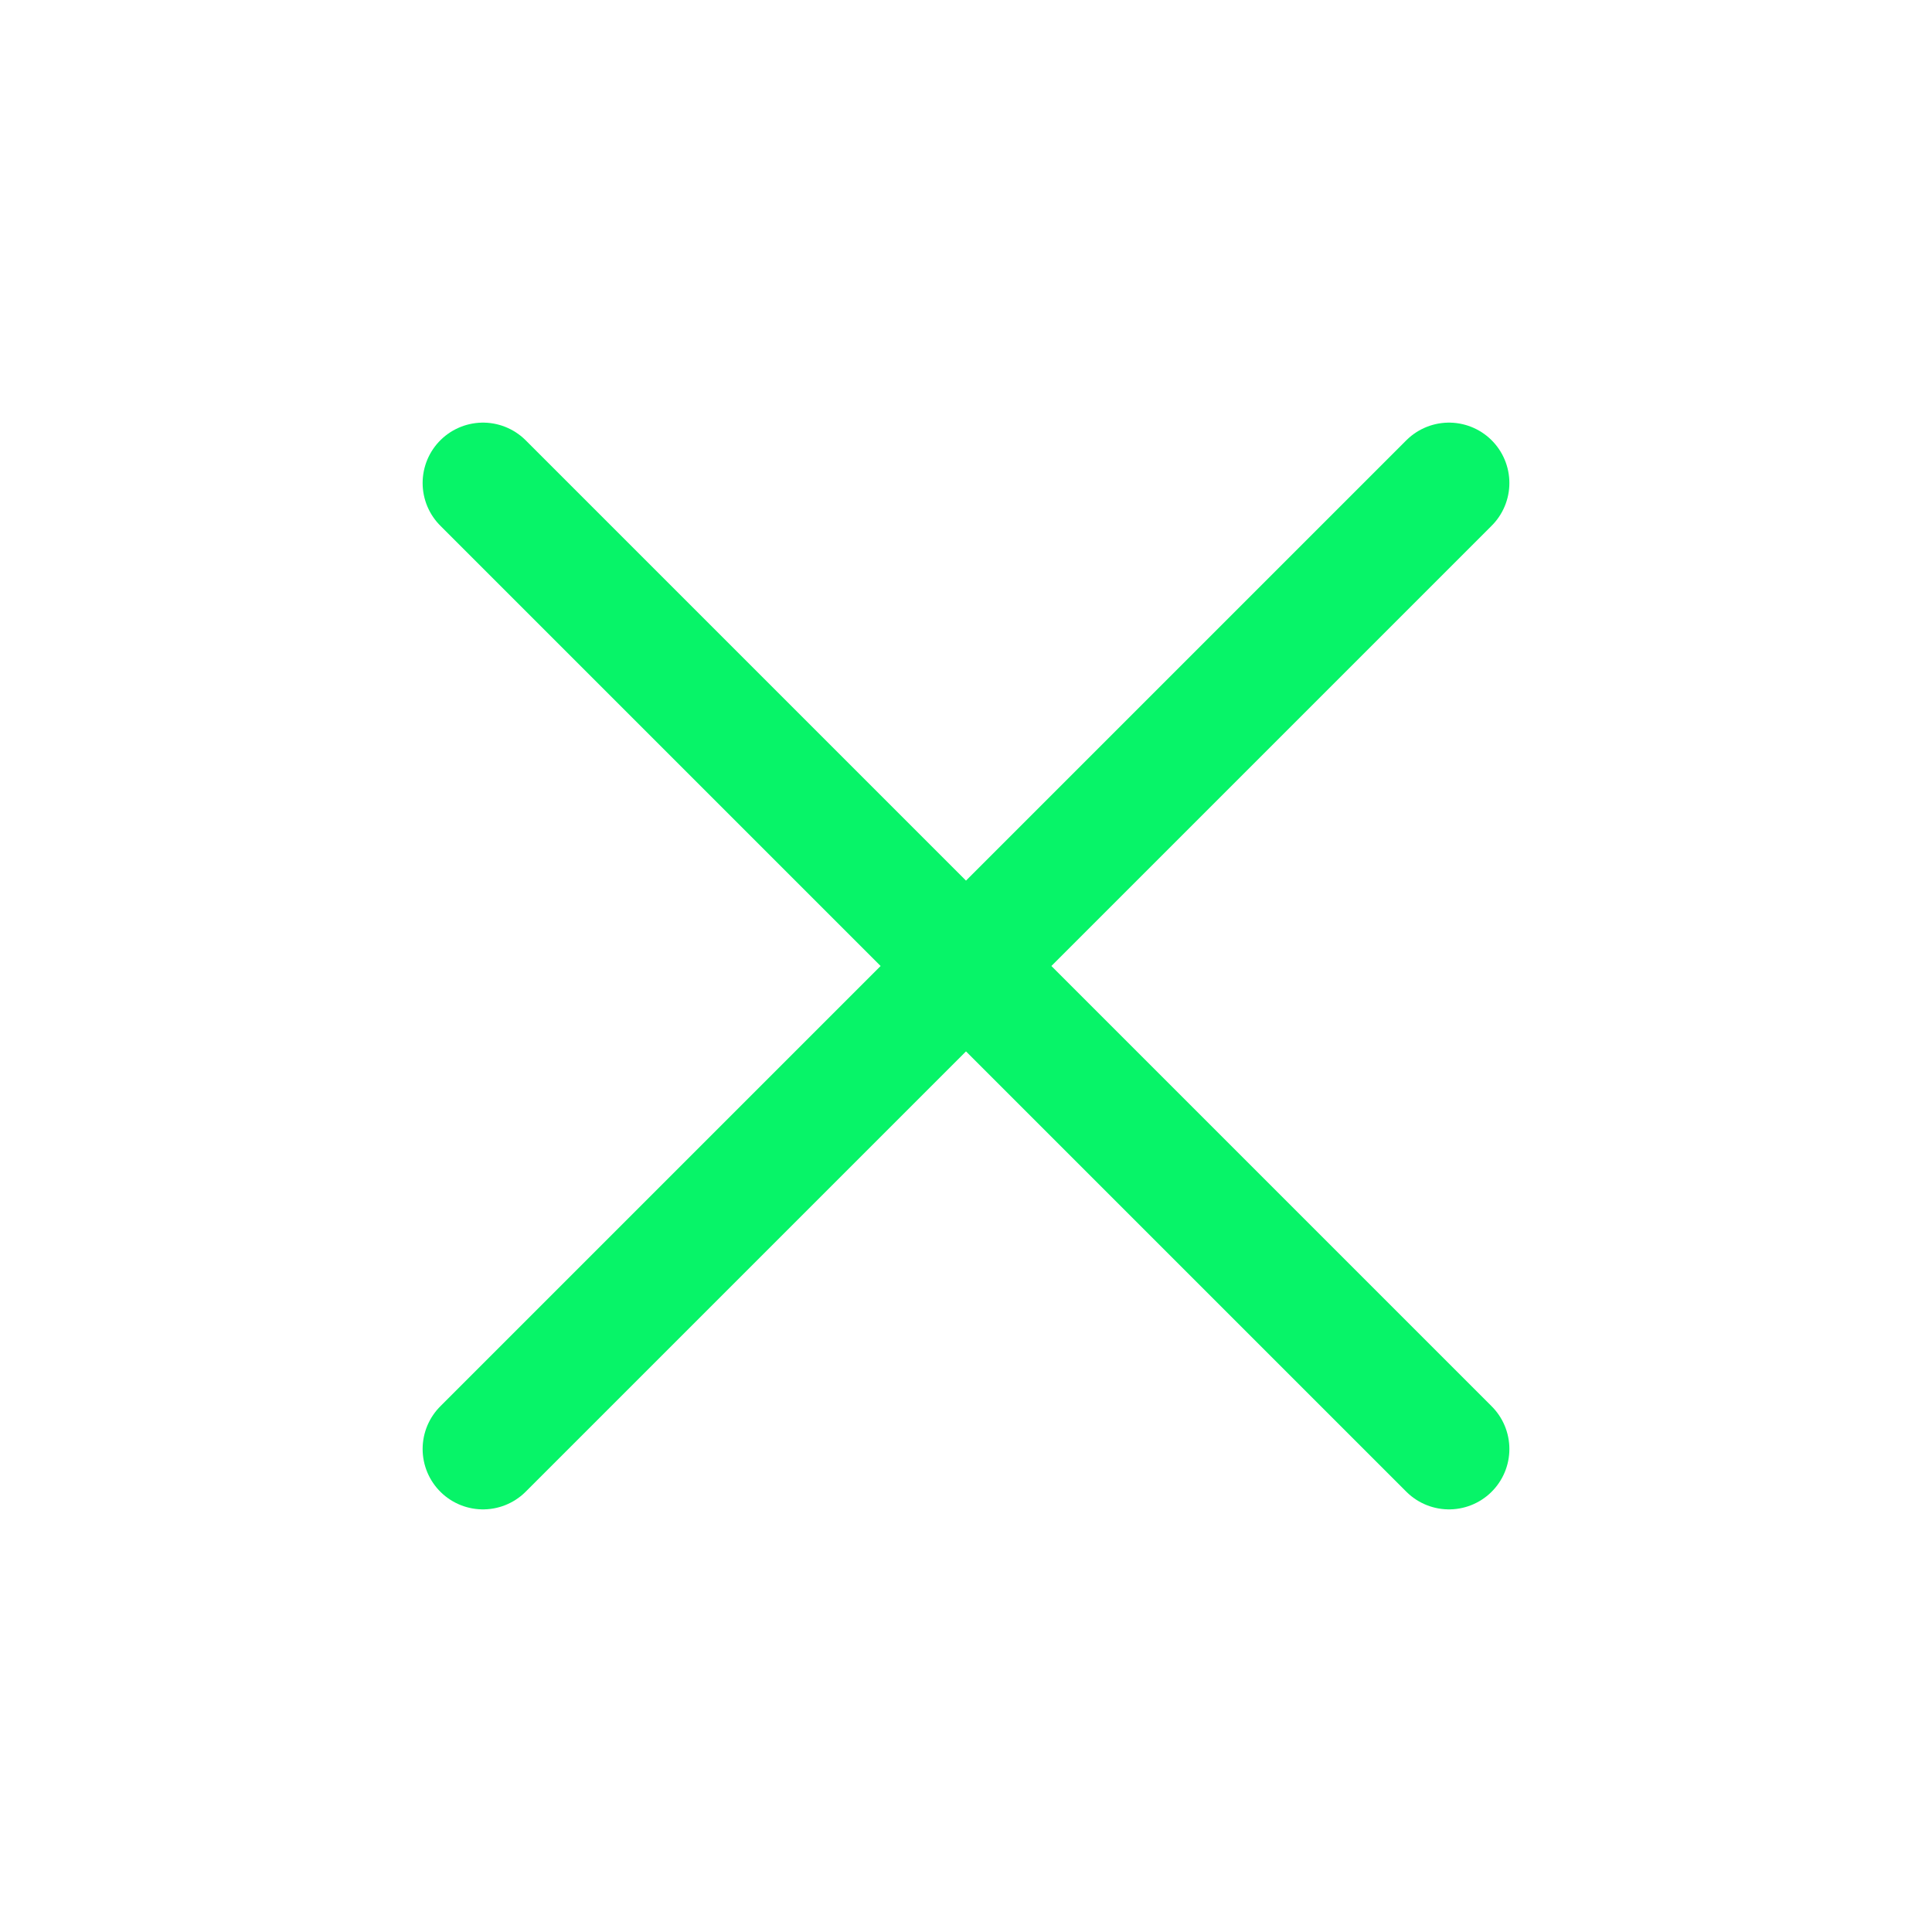
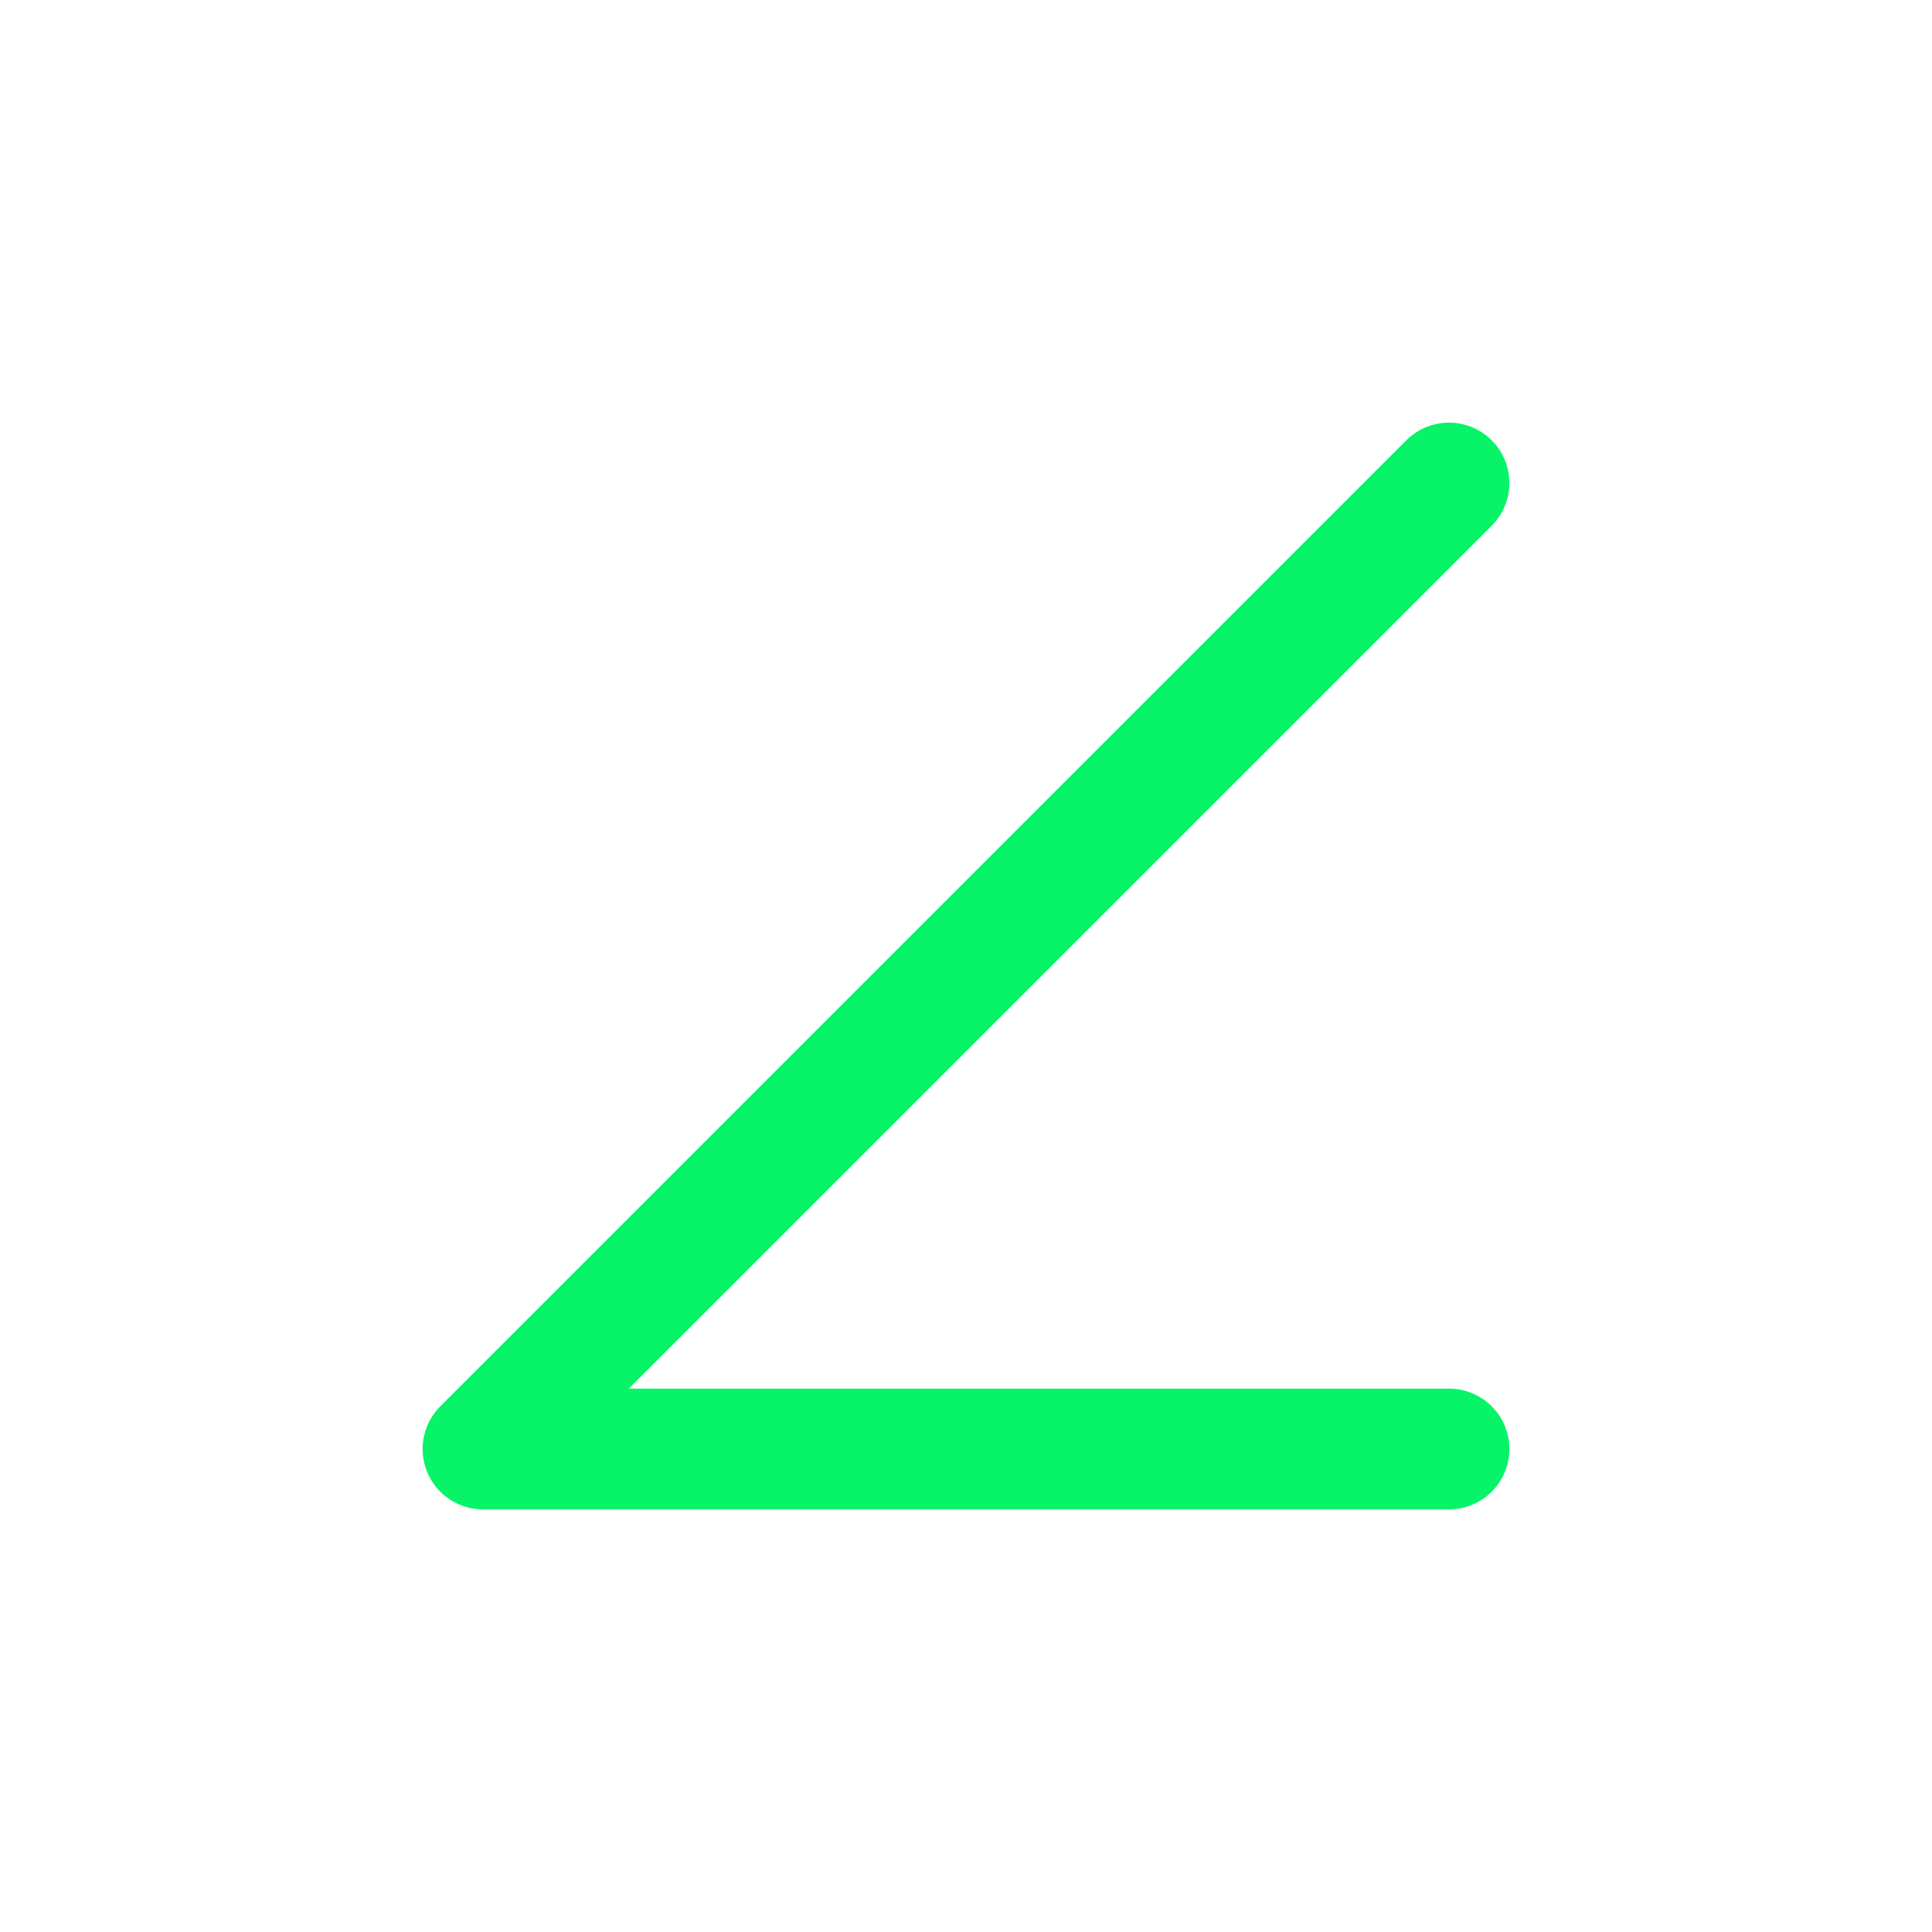
<svg xmlns="http://www.w3.org/2000/svg" width="32" height="32" viewBox="0 0 32 32" fill="none">
-   <path d="M24 8L8 24M8 8L24 24" stroke="#07F468" stroke-width="2" stroke-linecap="round" stroke-linejoin="round" />
+   <path d="M24 8L8 24L24 24" stroke="#07F468" stroke-width="2" stroke-linecap="round" stroke-linejoin="round" />
</svg>